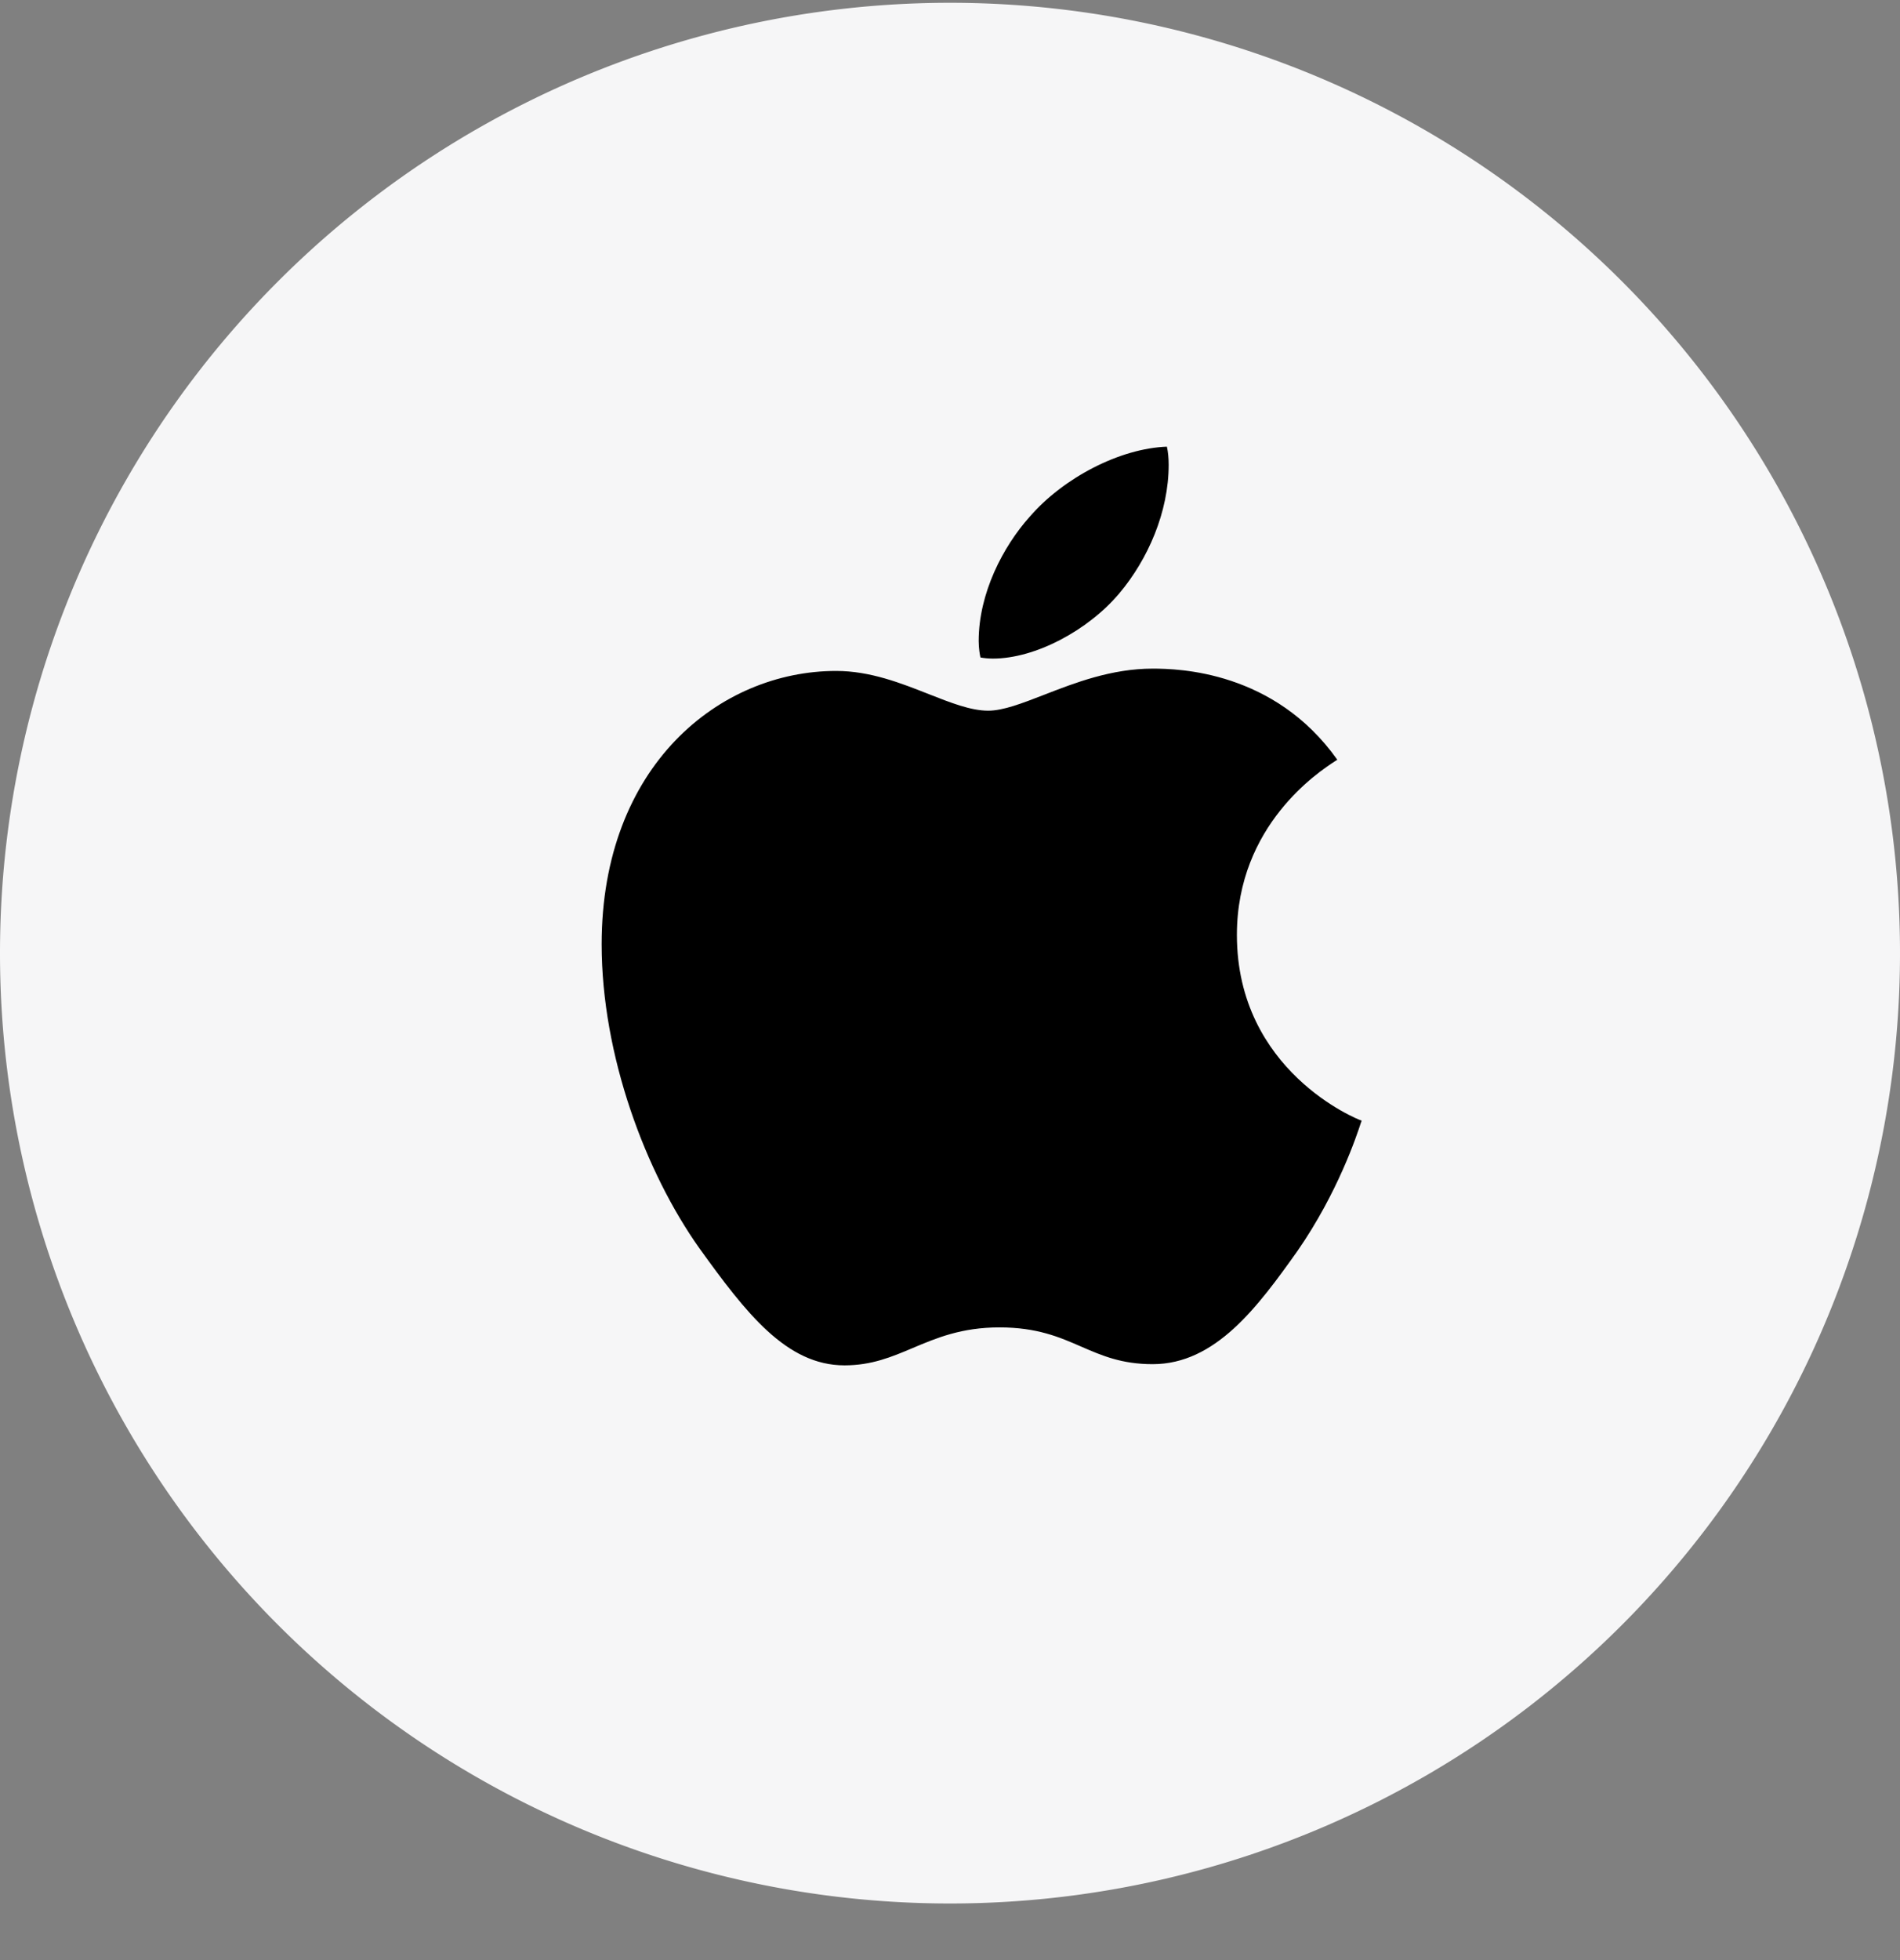
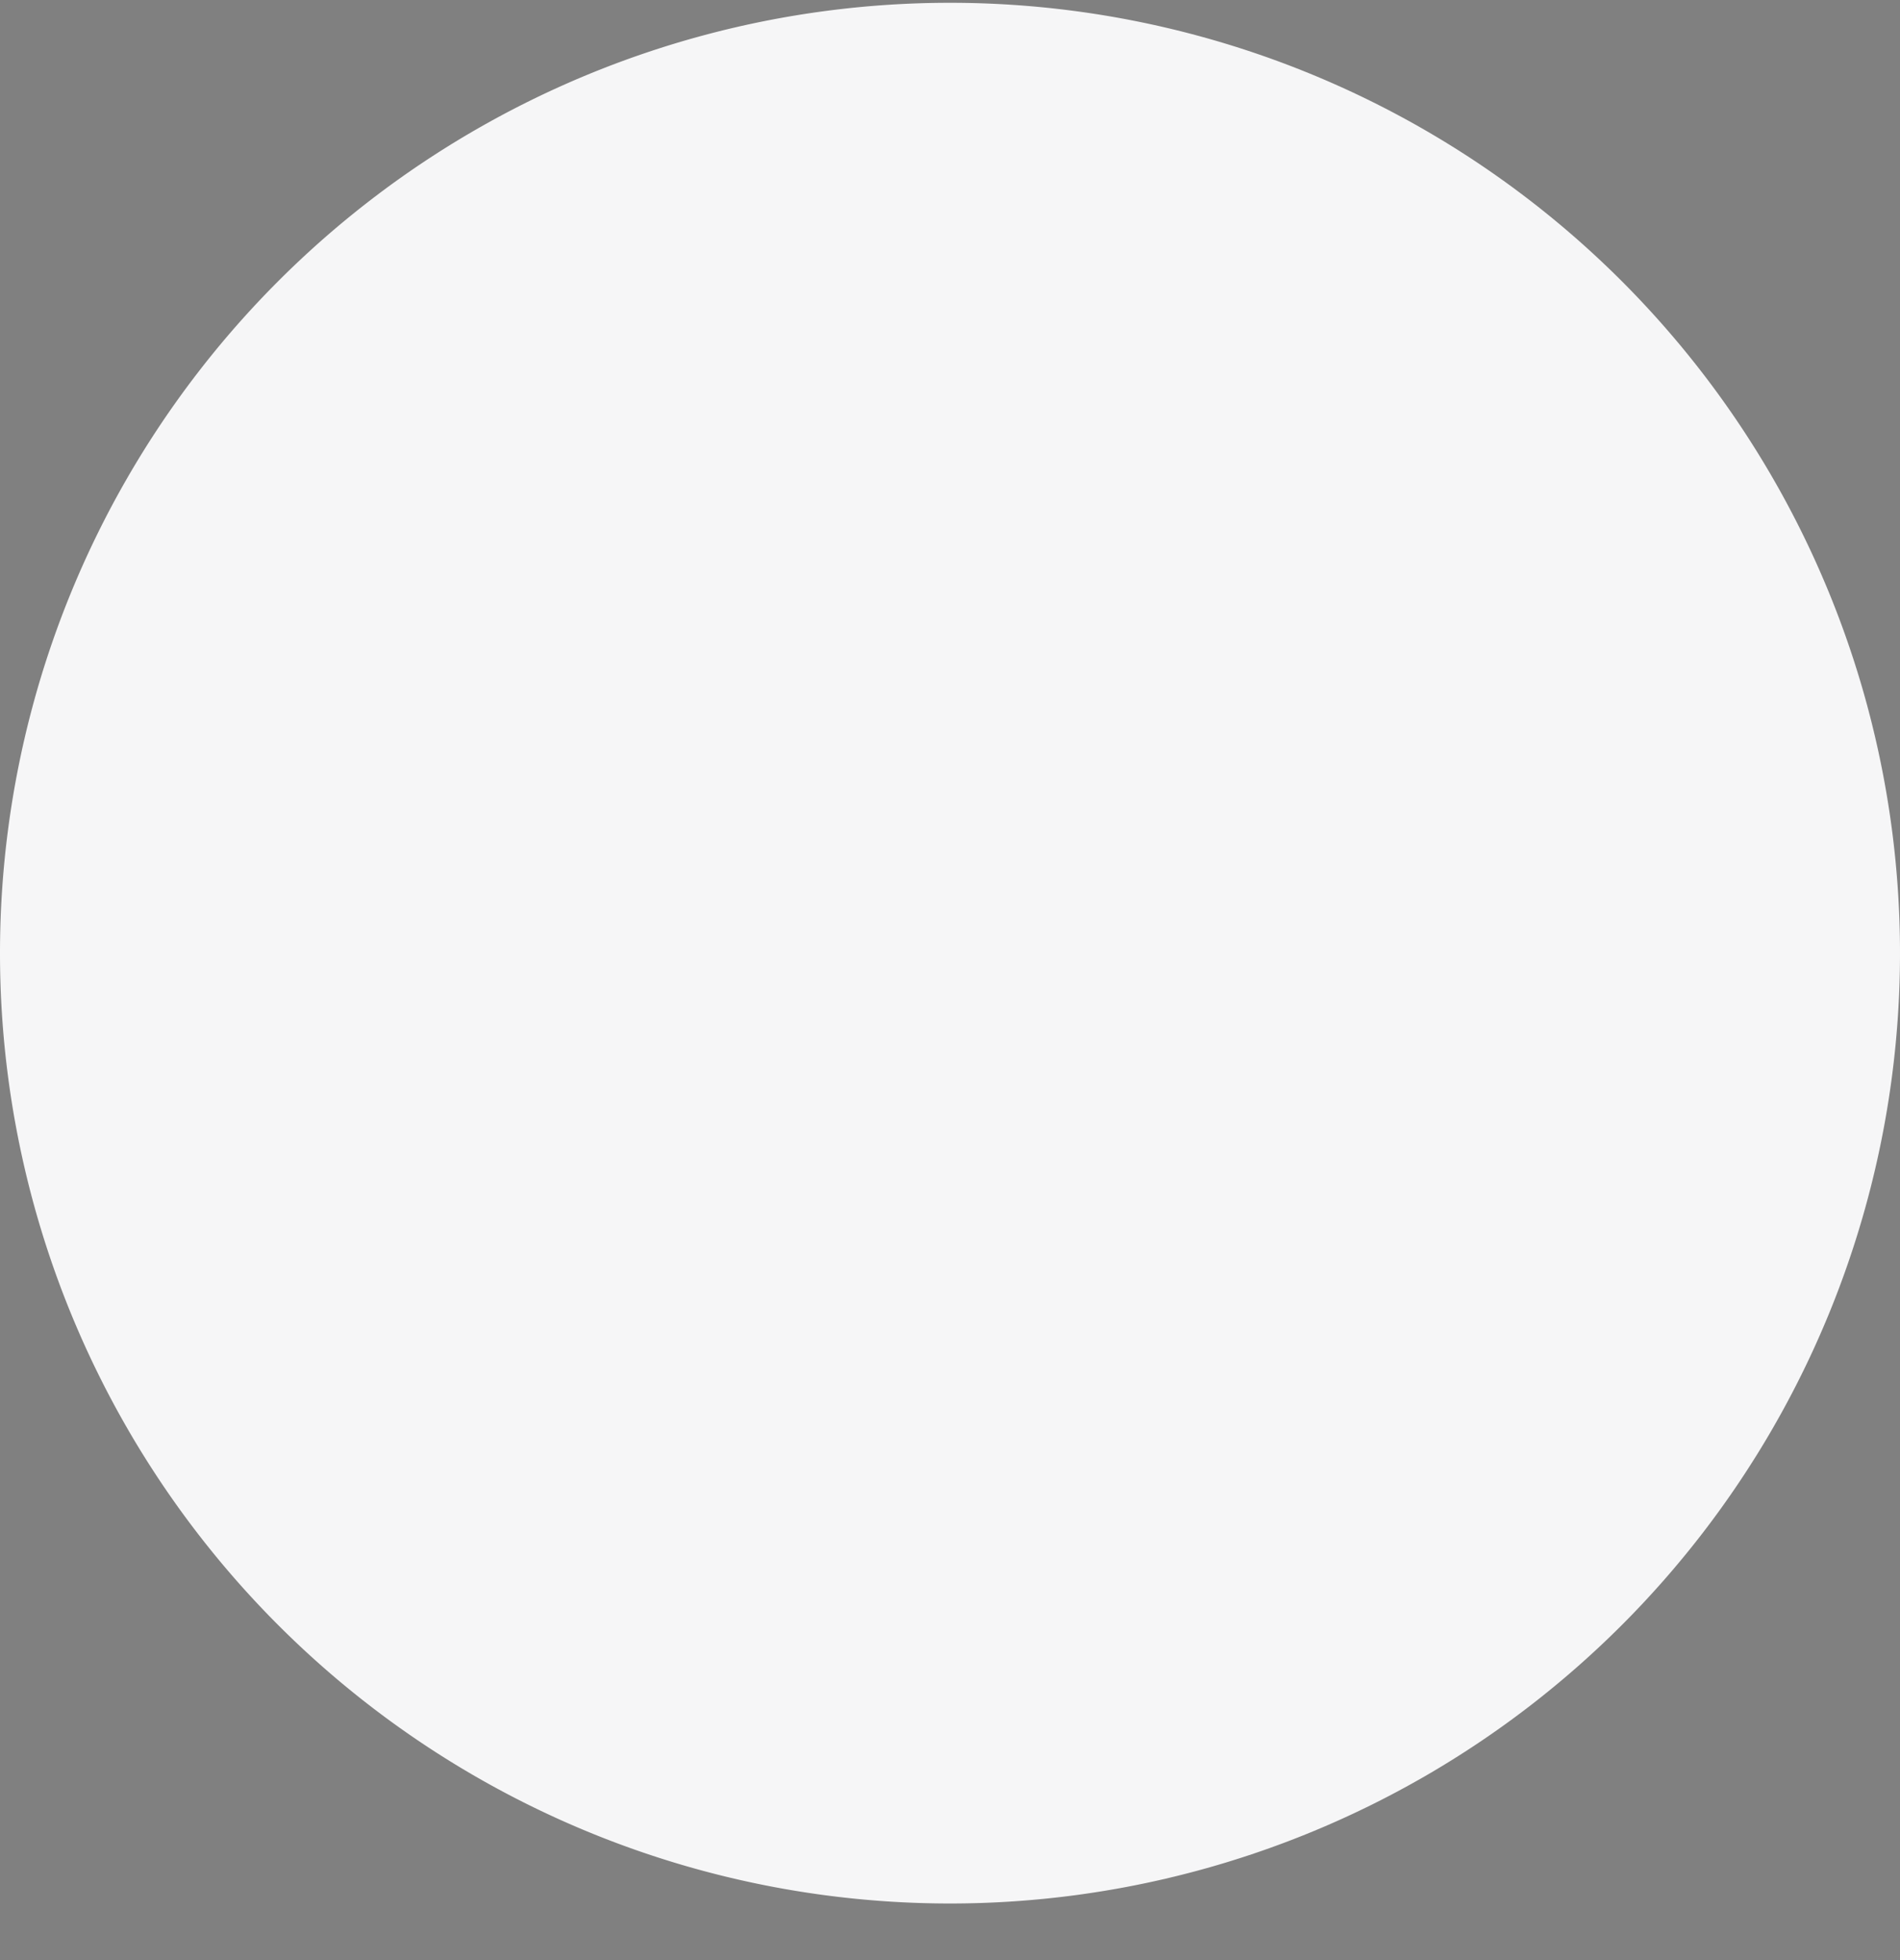
<svg xmlns="http://www.w3.org/2000/svg" fill="none" viewBox="0 0 32 33" class="design-iconfont">
  <rect x="0" y="0" width="32" height="33" fill="#808080" stroke="none" />
-   <path fill="#F6F6F7" d="M16 0.047A16 16 0 1 0 16 32.047A16 16 0 1 0 16 0.047Z" />
-   <path fill-rule="evenodd" clip-rule="evenodd" d="M18.853 9.988C18.323 10.617 17.433 11.088 16.723 11.088H16.723C16.643 11.088 16.563 11.079 16.513 11.069C16.503 11.03 16.483 10.912 16.483 10.793C16.483 9.988 16.893 9.201 17.343 8.699C17.913 8.041 18.863 7.549 19.653 7.52C19.673 7.608 19.683 7.716 19.683 7.824C19.683 8.621 19.333 9.417 18.853 9.988ZM15.375 22.694C15.018 22.845 14.681 22.987 14.223 22.987C13.243 22.987 12.562 22.102 11.783 21.021C10.873 19.742 10.133 17.767 10.133 15.898C10.133 12.889 12.123 11.296 14.083 11.296C14.655 11.296 15.177 11.502 15.642 11.686C16.014 11.832 16.349 11.965 16.643 11.965C16.897 11.965 17.214 11.841 17.584 11.698C18.1 11.497 18.719 11.257 19.413 11.257C19.852 11.257 21.463 11.296 22.523 12.791C22.516 12.796 22.503 12.804 22.484 12.816C22.222 12.987 20.832 13.89 20.832 15.74C20.832 18.031 22.863 18.848 22.933 18.867C22.931 18.872 22.927 18.885 22.919 18.907C22.851 19.114 22.533 20.079 21.853 21.06C21.182 22.004 20.472 22.967 19.413 22.967C18.89 22.967 18.557 22.822 18.213 22.673C17.847 22.513 17.468 22.348 16.833 22.348C16.194 22.348 15.773 22.526 15.375 22.694Z" fill="#000" />
+   <path fill="#F6F6F7" d="M16 0.047A16 16 0 1 0 16 32.047A16 16 0 1 0 16 0.047" />
</svg>